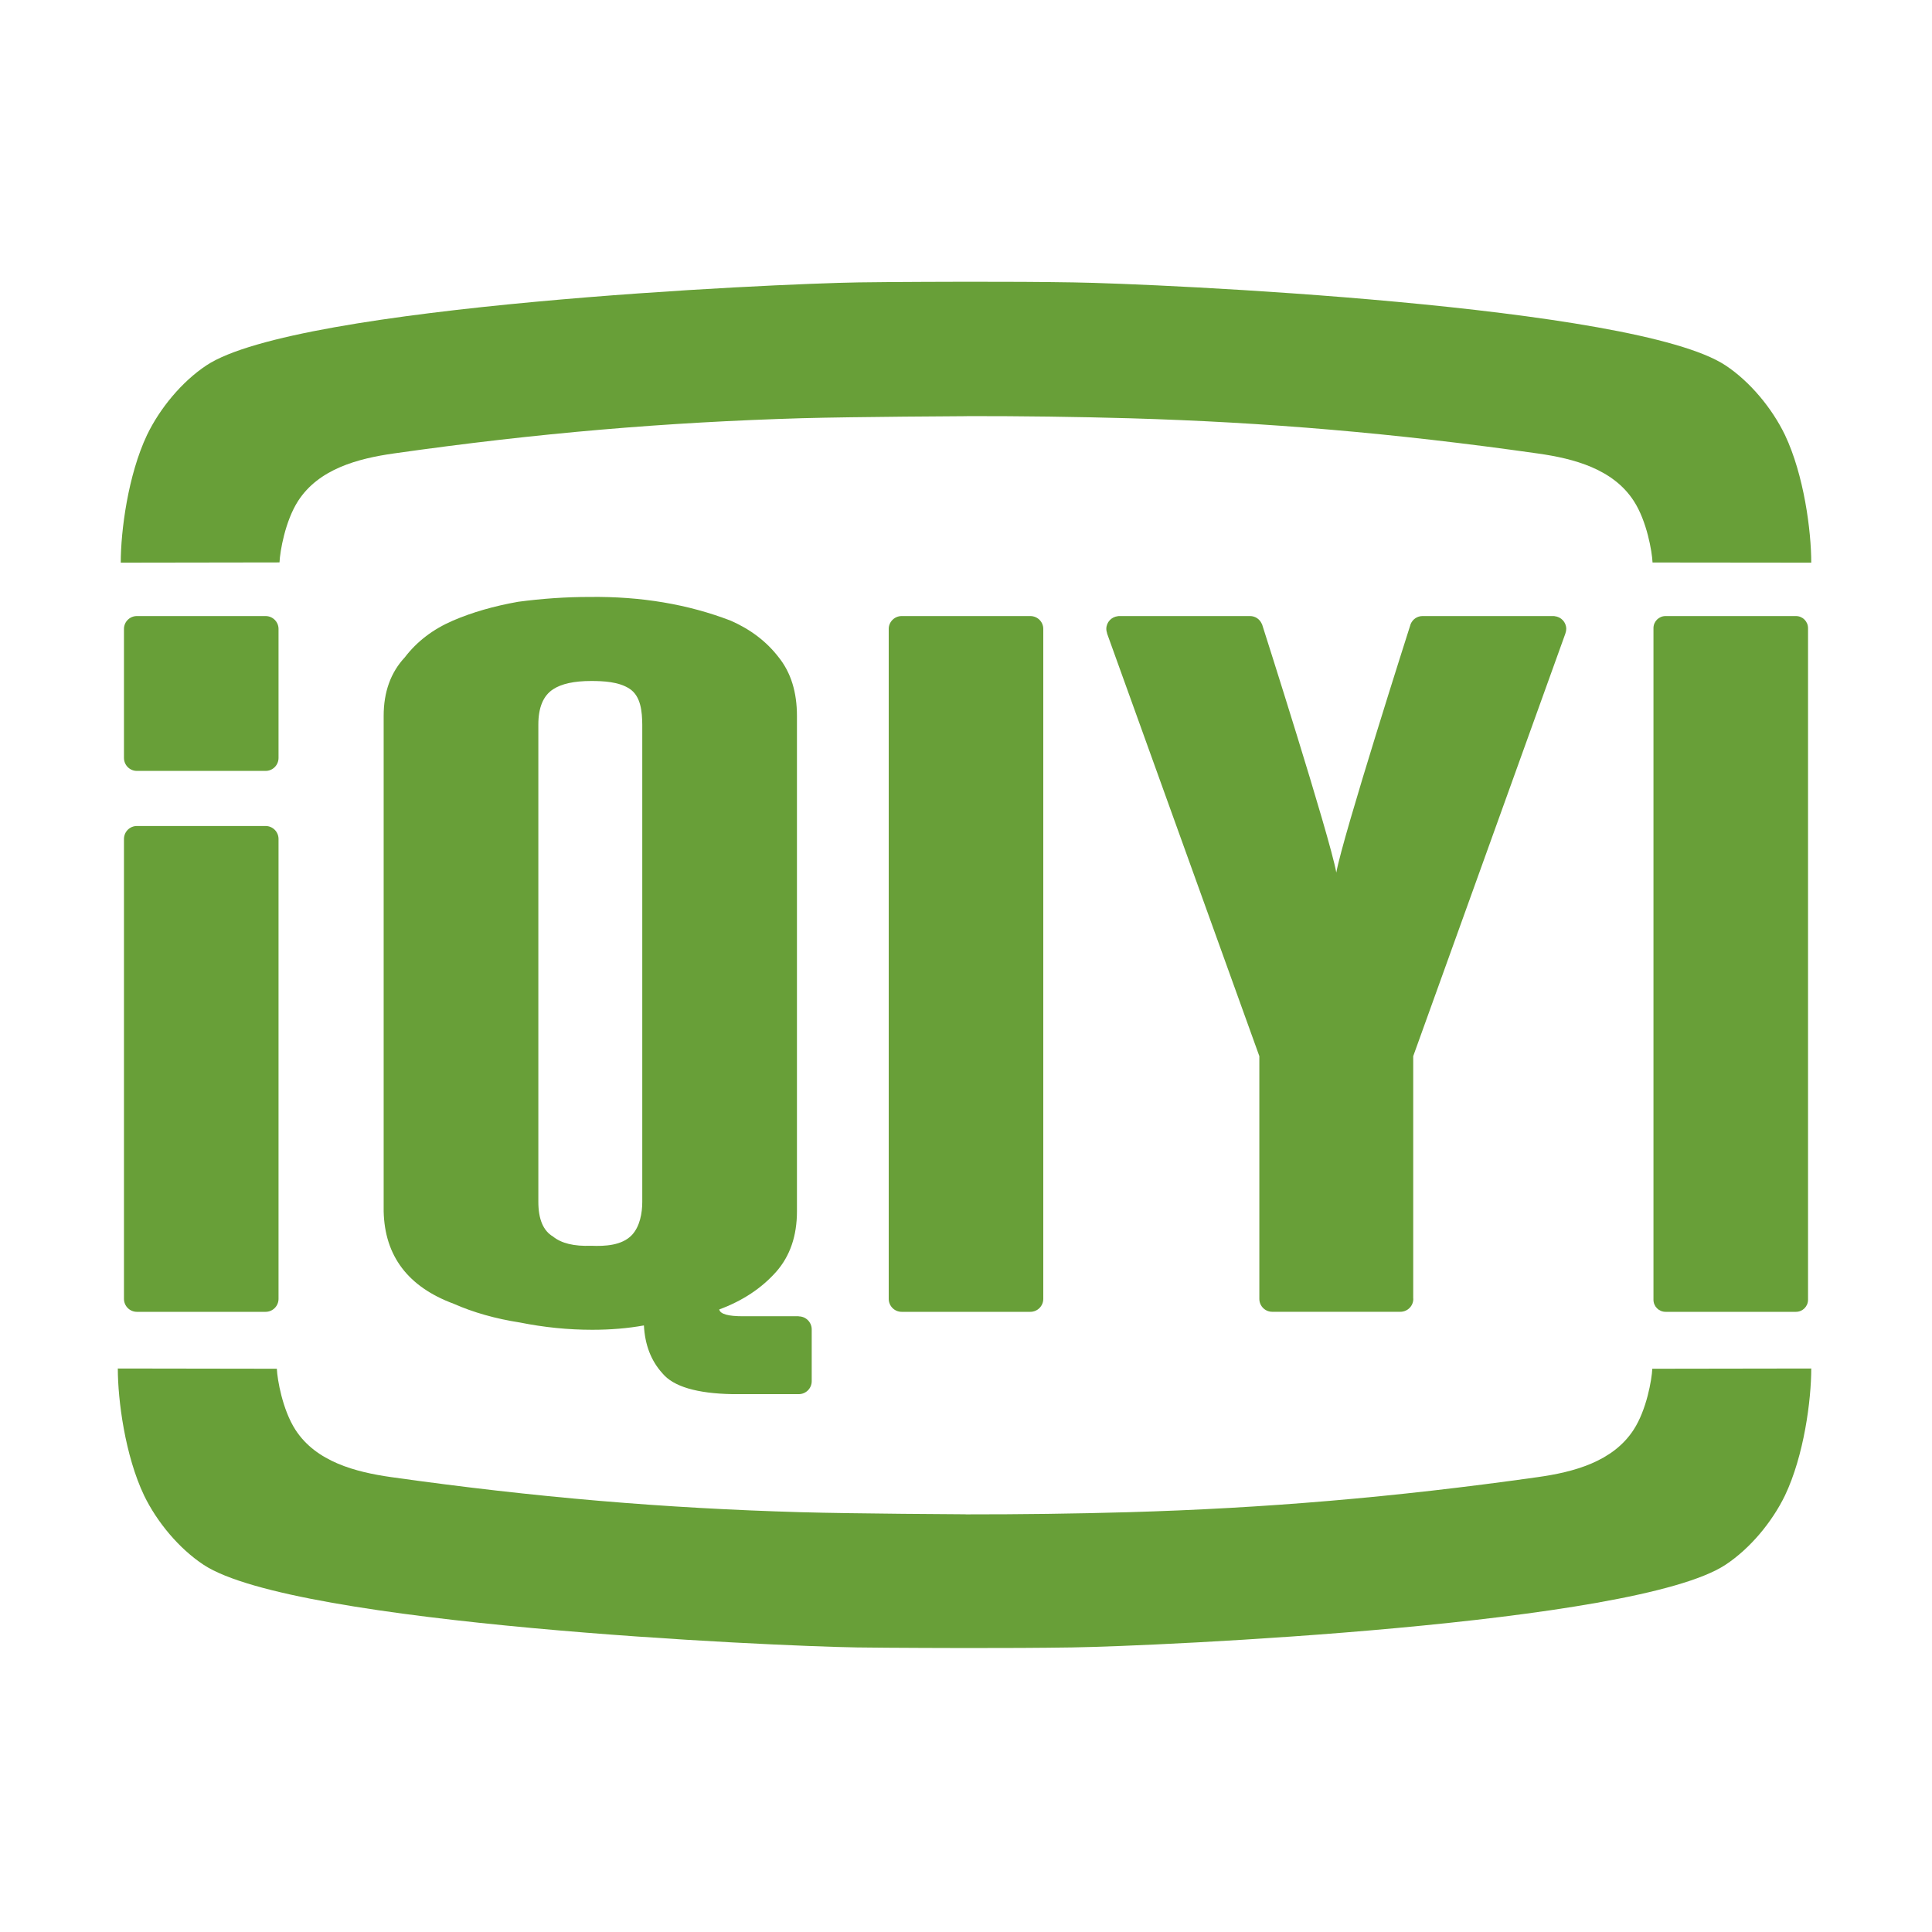
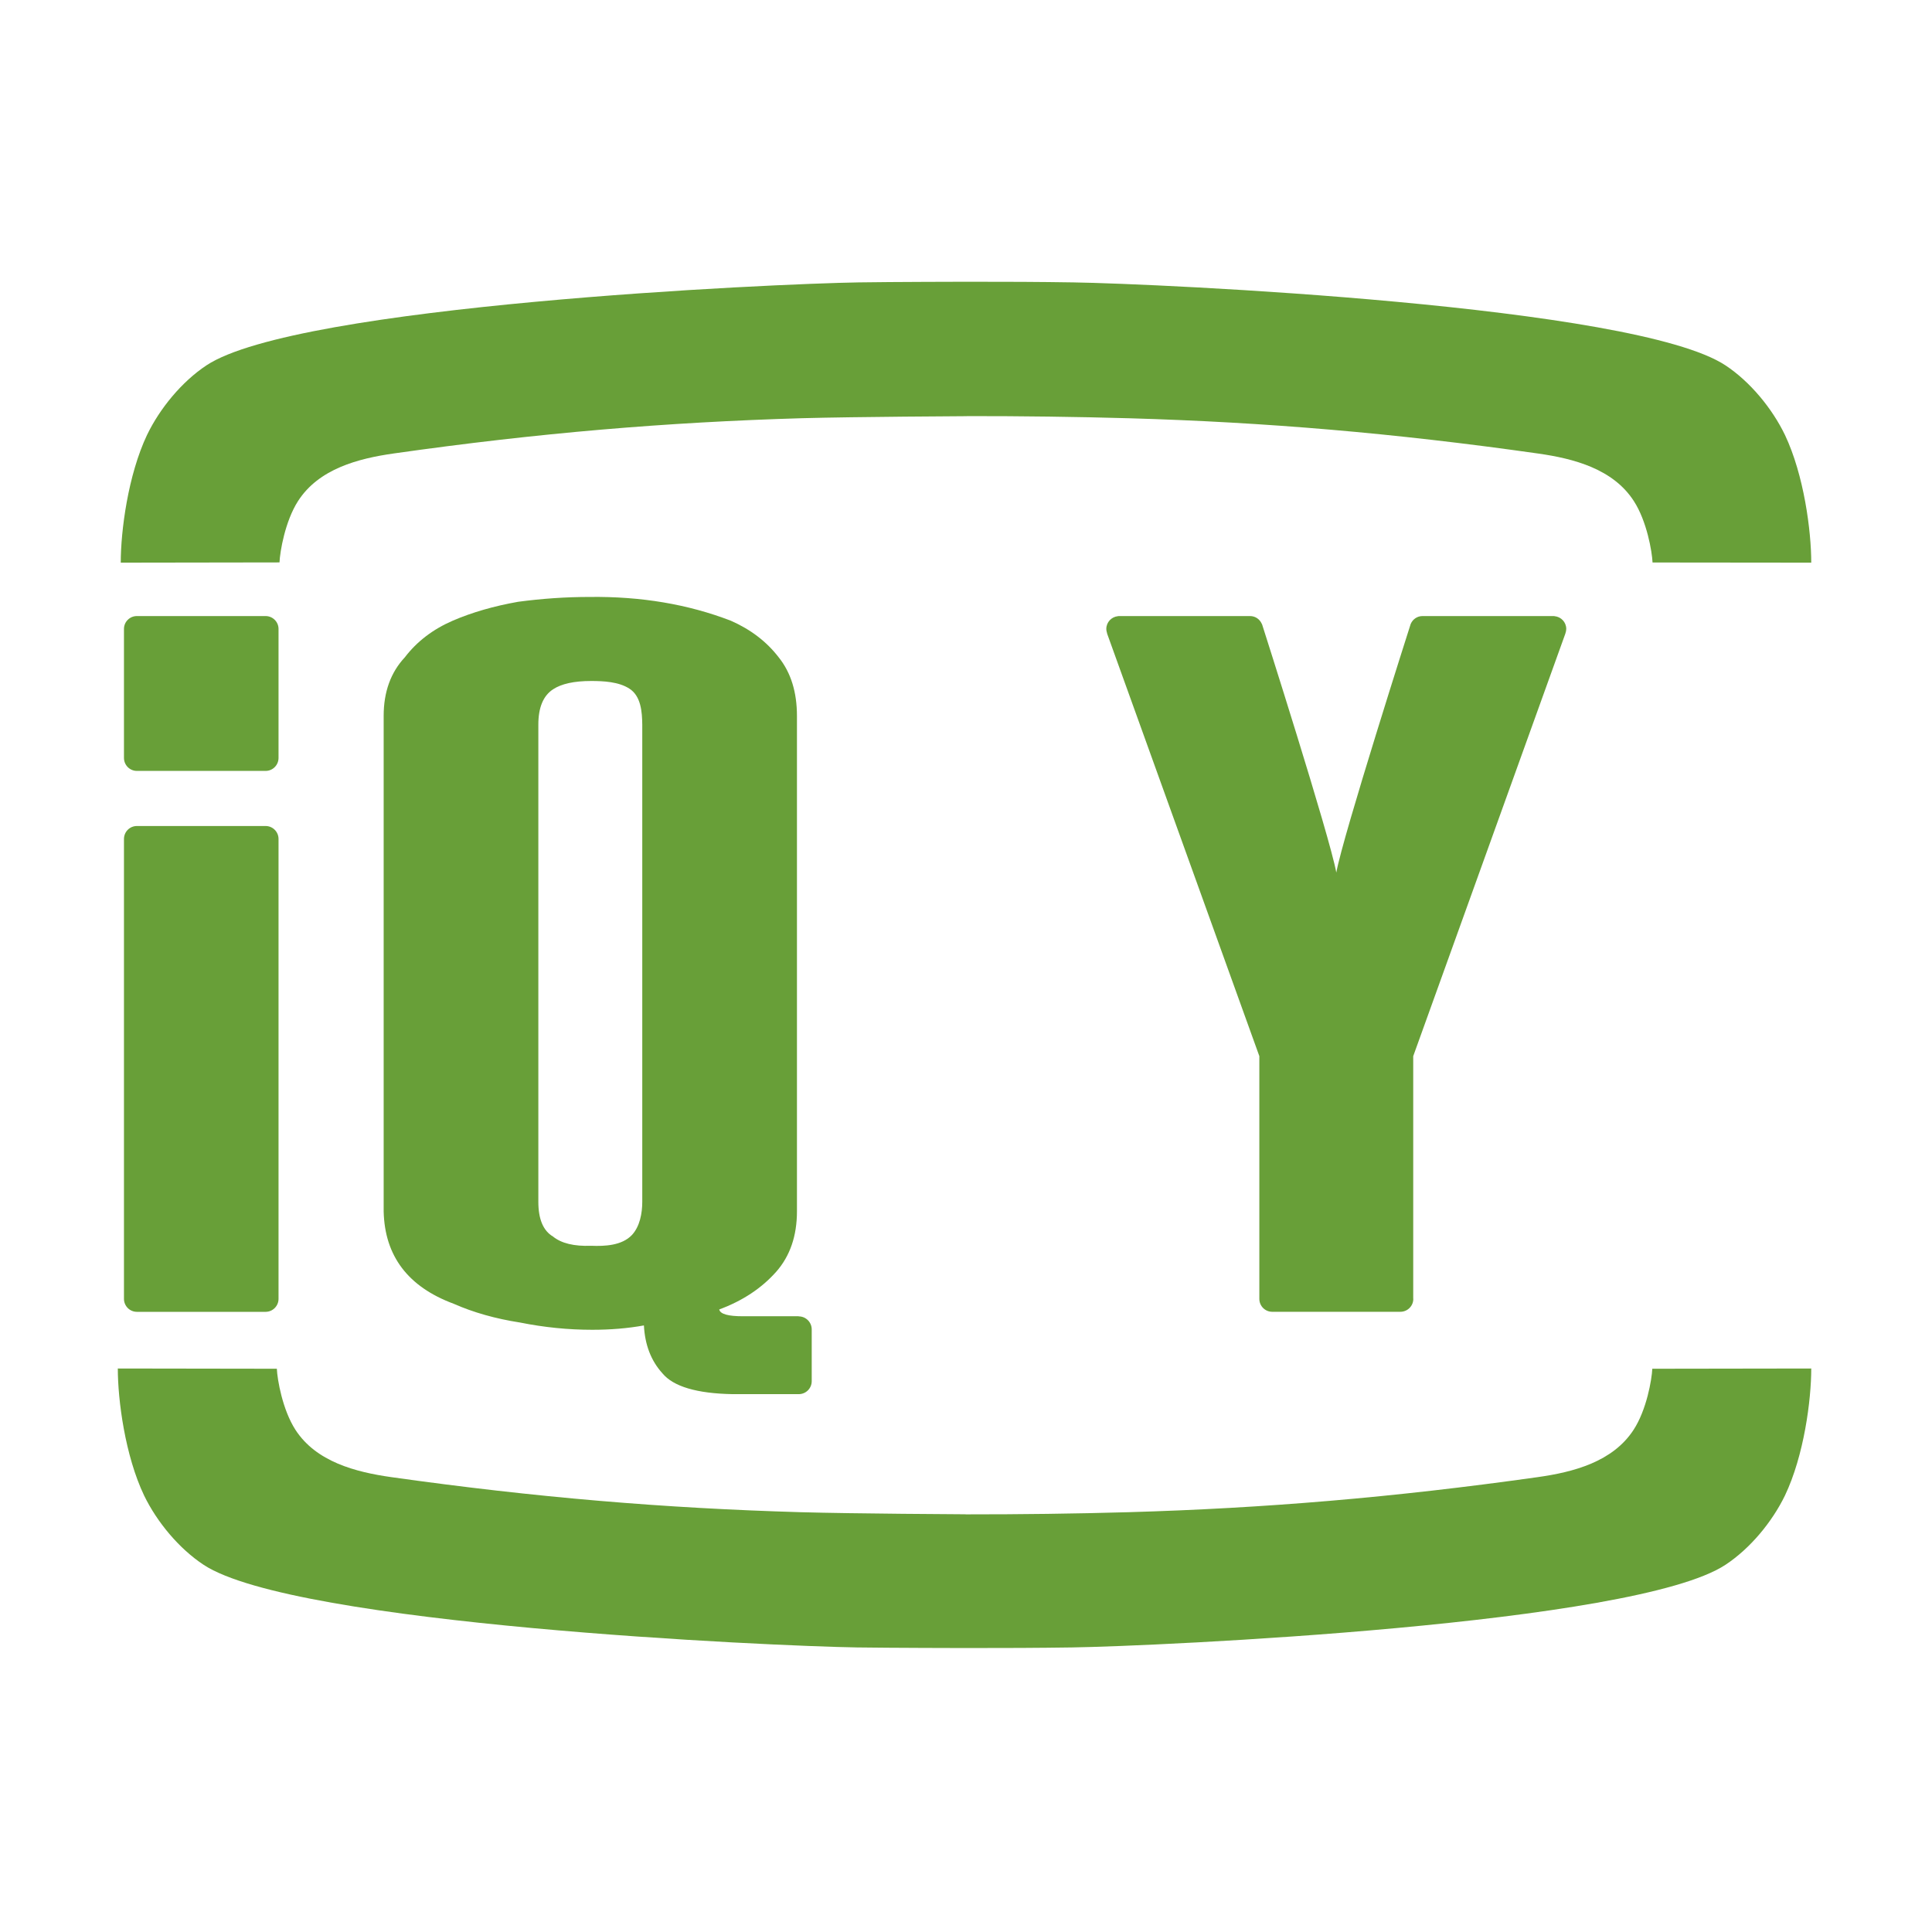
<svg xmlns="http://www.w3.org/2000/svg" viewBox="0 0 48 48" width="96px" height="96px">
-   <path fill="#689f38" d="M44.92,32.292V15.606c0-0.166-0.134-0.3-0.3-0.3h-3.24c-0.166,0-0.3,0.134-0.3,0.3 v16.686c0,0.166,0.134,0.3,0.3,0.3h3.24C44.786,32.592,44.92,32.458,44.92,32.292z" />
  <path fill="#689f38" d="M15.957,29.858c0,0.281-0.059,0.613-0.257,0.825c-0.248,0.263-0.676,0.282-1.014,0.268 c-0.424,0.016-0.739-0.061-0.946-0.229c-0.243-0.143-0.365-0.431-0.365-0.864V18.002c0-0.425,0.122-0.717,0.365-0.876 c0.207-0.137,0.522-0.207,0.946-0.207c0.305,0,0.685,0.018,0.949,0.189c0.292,0.185,0.318,0.583,0.322,0.894V29.858z M19.844,32.705v-0.003h-1.386c-0.368,0-0.564-0.054-0.589-0.169c0.581-0.215,1.052-0.527,1.416-0.937 c0.344-0.391,0.515-0.893,0.515-1.501V17.789c0-0.594-0.15-1.078-0.452-1.456c-0.3-0.391-0.698-0.695-1.192-0.912 c-1.063-0.409-2.229-0.606-3.509-0.59c-0.59,0-1.179,0.041-1.773,0.12c-0.6,0.106-1.14,0.261-1.624,0.469 c-0.496,0.215-0.892,0.518-1.193,0.912c-0.351,0.376-0.525,0.862-0.525,1.453v12.312c0.026,1.108,0.604,1.873,1.738,2.294 c0.492,0.217,1.039,0.372,1.651,0.467c0.599,0.12,1.195,0.18,1.795,0.18c0.451,0,0.878-0.035,1.282-0.108 c0.025,0.479,0.175,0.876,0.461,1.191c0.271,0.327,0.853,0.5,1.739,0.516h1.647c0.178,0,0.322-0.144,0.322-0.322v-1.288 C20.166,32.85,20.022,32.705,19.844,32.705" />
  <path fill="#689f38" d="M6.6,15.306H3.4c-0.176,0-0.32,0.143-0.32,0.319v3.205c0,0.179,0.144,0.323,0.32,0.323 h3.2c0.176,0,0.32-0.144,0.32-0.323v-3.205C6.92,15.45,6.776,15.306,6.6,15.306" />
-   <path fill="#689f38" d="M25.92,15.625c0-0.176-0.143-0.319-0.322-0.319H22.4c-0.175,0-0.32,0.144-0.32,0.319 V32.27c0,0.178,0.145,0.322,0.32,0.322h3.198c0.179,0,0.322-0.145,0.322-0.322V15.625z" />
  <path fill="#689f38" d="M6.6,20.522H3.4c-0.176,0-0.32,0.144-0.32,0.322v11.427c0,0.176,0.144,0.321,0.32,0.321 h3.2c0.176,0,0.32-0.145,0.32-0.322V20.844C6.92,20.666,6.776,20.522,6.6,20.522" />
  <path fill="#689f38" d="M38.893,15.736l-0.001-0.001c0.013-0.035,0.021-0.072,0.021-0.11 c0-0.166-0.128-0.301-0.289-0.316l0.001-0.002H38.61c-0.006,0-0.01-0.001-0.016-0.001h-3.252c-0.131,0-0.241,0.078-0.291,0.19 h-0.001v0.001c-0.002,0.008-0.004,0.016-0.007,0.021c0,0-1.683,5.263-1.843,6.161c-0.161-0.898-1.842-6.161-1.842-6.161 c-0.004-0.005-0.004-0.013-0.01-0.021v-0.001h-0.001c-0.05-0.112-0.158-0.19-0.29-0.19h-3.251c-0.007,0-0.01,0.001-0.017,0.001 h-0.015l0,0.002c-0.16,0.016-0.288,0.15-0.288,0.316c0,0.038,0.009,0.075,0.02,0.11l-0.002,0.001l3.784,10.504v6.019v0.012 c0,0.176,0.143,0.32,0.319,0.32h1.358h0.468h1.359c0.176,0,0.321-0.143,0.321-0.32c0-0.004-0.002-0.008-0.002-0.012V26.24 L38.893,15.736z" />
  <path fill="#689f38" d="M44.347,10.807c-0.319-0.661-0.865-1.324-1.477-1.729 c-2.253-1.492-14.103-2.03-16.204-2.062C25.848,7.003,24.985,6.999,24.044,7H24c-0.014,0-1.847,0.003-2.666,0.016 C19.232,7.048,7.383,7.585,5.129,9.077c-0.611,0.405-1.158,1.069-1.476,1.729C3.18,11.805,3,13.19,3,13.979l3.944-0.006 c0.012-0.273,0.14-1.025,0.461-1.525c0.514-0.799,1.49-1.056,2.378-1.182c3.59-0.51,6.783-0.777,10.147-0.876 C21.27,10.354,23.986,10.34,24,10.34c0.015,0,0.029-0.002,0.044-0.002c1.343-0.001,2.684,0.016,4.025,0.054 c3.365,0.098,6.556,0.366,10.146,0.876c0.889,0.126,1.864,0.383,2.378,1.182c0.323,0.5,0.451,1.252,0.464,1.525L45,13.979 C45,13.19,44.82,11.805,44.347,10.807" />
  <path fill="#689f38" d="M44.346,37.157c-0.319,0.657-0.866,1.318-1.479,1.721 c-2.257,1.485-14.127,2.02-16.232,2.052c-0.821,0.012-1.685,0.016-2.628,0.015h-0.044c-0.014,0-1.851-0.003-2.671-0.015 c-2.105-0.032-13.975-0.566-16.232-2.052c-0.612-0.403-1.16-1.064-1.479-1.721C3.107,36.164,2.927,34.785,2.927,34l3.951,0.006 c0.012,0.271,0.141,1.02,0.462,1.517c0.515,0.795,1.493,1.05,2.382,1.176c3.597,0.507,6.795,0.773,10.165,0.871 c1.341,0.038,4.062,0.052,4.076,0.052c0.015,0,0.029,0.002,0.044,0.002c1.345,0.001,2.689-0.016,4.032-0.054 c3.371-0.098,6.568-0.364,10.164-0.871c0.891-0.125,1.867-0.381,2.383-1.176c0.324-0.497,0.452-1.246,0.465-1.517L45,34 C45,34.785,44.82,36.164,44.346,37.157" />
</svg>